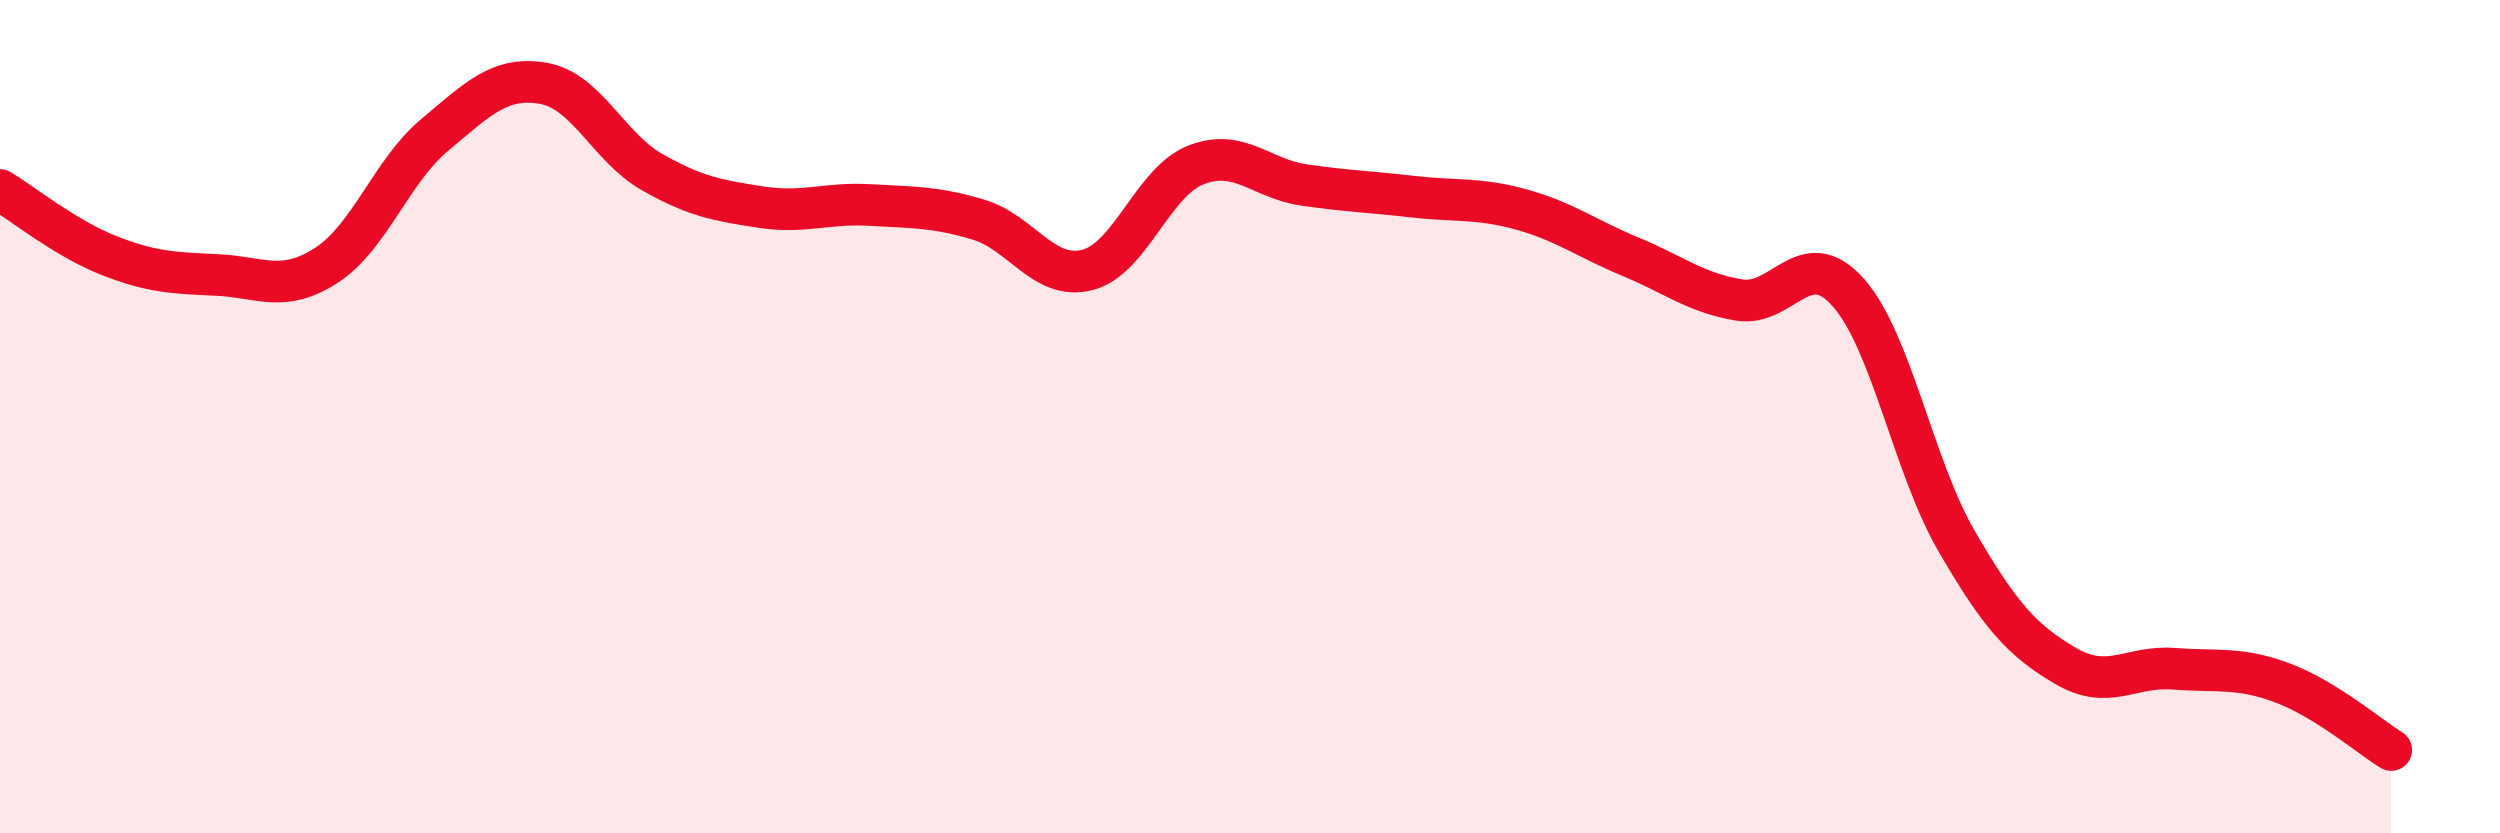
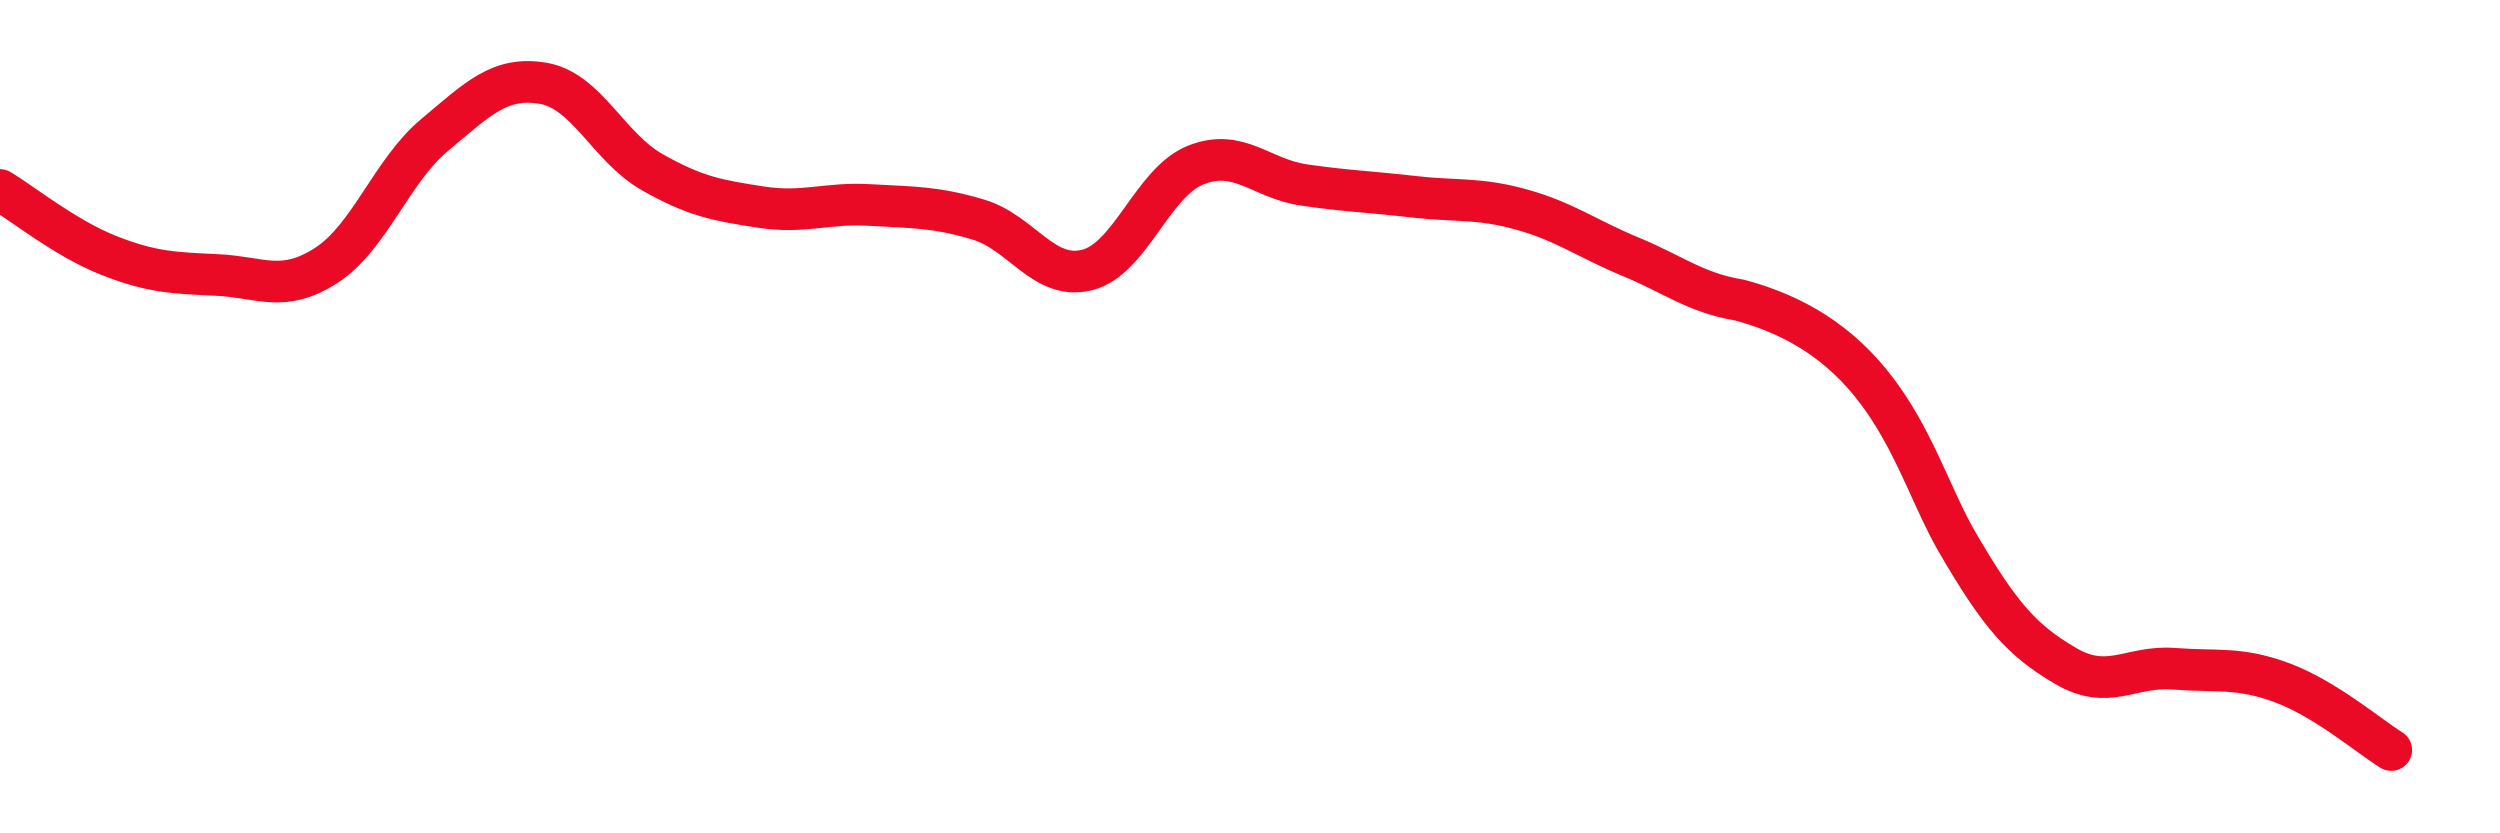
<svg xmlns="http://www.w3.org/2000/svg" width="60" height="20" viewBox="0 0 60 20">
-   <path d="M 0,4.56 C 0.52,4.87 1.57,5.72 2.61,6.13 C 3.65,6.54 4.18,6.55 5.22,6.6 C 6.26,6.65 6.79,7.04 7.83,6.37 C 8.87,5.7 9.39,4.11 10.43,3.24 C 11.47,2.37 12,1.82 13.04,2 C 14.08,2.18 14.61,3.54 15.65,4.13 C 16.69,4.72 17.22,4.81 18.26,4.97 C 19.3,5.13 19.83,4.86 20.87,4.92 C 21.91,4.98 22.44,4.96 23.48,5.27 C 24.52,5.58 25.05,6.74 26.09,6.48 C 27.13,6.22 27.66,4.37 28.7,3.96 C 29.74,3.55 30.26,4.29 31.3,4.44 C 32.34,4.59 32.87,4.6 33.91,4.72 C 34.95,4.84 35.48,4.74 36.52,5.03 C 37.56,5.32 38.09,5.73 39.13,6.16 C 40.17,6.59 40.7,7.03 41.74,7.2 C 42.78,7.37 43.31,5.85 44.35,7.01 C 45.39,8.17 45.92,11.2 46.96,12.99 C 48,14.78 48.53,15.37 49.57,15.98 C 50.61,16.59 51.13,15.97 52.17,16.05 C 53.21,16.13 53.74,16 54.78,16.39 C 55.82,16.78 56.87,17.68 57.39,18L57.39 20L0 20Z" fill="#EB0A25" opacity="0.1" stroke-linecap="round" stroke-linejoin="round" />
-   <path d="M 0,4.56 C 0.52,4.87 1.57,5.72 2.61,6.13 C 3.65,6.54 4.18,6.55 5.22,6.6 C 6.26,6.65 6.79,7.04 7.83,6.37 C 8.87,5.7 9.39,4.11 10.43,3.24 C 11.47,2.37 12,1.82 13.04,2 C 14.08,2.18 14.61,3.54 15.65,4.13 C 16.69,4.72 17.22,4.81 18.26,4.97 C 19.3,5.13 19.83,4.86 20.87,4.92 C 21.91,4.98 22.44,4.96 23.48,5.27 C 24.52,5.58 25.05,6.74 26.09,6.48 C 27.13,6.22 27.66,4.37 28.7,3.96 C 29.74,3.55 30.26,4.29 31.3,4.44 C 32.34,4.59 32.87,4.6 33.91,4.72 C 34.95,4.84 35.48,4.74 36.52,5.03 C 37.56,5.32 38.09,5.73 39.13,6.16 C 40.17,6.59 40.7,7.03 41.74,7.2 C 42.78,7.37 43.31,5.85 44.35,7.01 C 45.39,8.17 45.92,11.2 46.96,12.99 C 48,14.78 48.53,15.37 49.57,15.98 C 50.61,16.59 51.13,15.97 52.17,16.05 C 53.21,16.13 53.74,16 54.78,16.39 C 55.82,16.78 56.87,17.68 57.39,18" stroke="#EB0A25" stroke-width="1" fill="none" stroke-linecap="round" stroke-linejoin="round" />
+   <path d="M 0,4.56 C 0.52,4.87 1.57,5.72 2.61,6.13 C 3.65,6.54 4.18,6.55 5.22,6.6 C 6.26,6.65 6.79,7.04 7.83,6.37 C 8.87,5.7 9.39,4.11 10.43,3.24 C 11.47,2.37 12,1.82 13.04,2 C 14.08,2.18 14.61,3.54 15.65,4.13 C 16.69,4.72 17.22,4.81 18.26,4.97 C 19.3,5.13 19.83,4.86 20.87,4.92 C 21.91,4.98 22.44,4.96 23.48,5.27 C 24.52,5.58 25.05,6.74 26.09,6.48 C 27.13,6.22 27.66,4.37 28.7,3.96 C 29.74,3.55 30.26,4.29 31.3,4.44 C 32.34,4.59 32.87,4.6 33.91,4.72 C 34.95,4.84 35.48,4.74 36.52,5.03 C 37.56,5.32 38.09,5.73 39.13,6.16 C 40.17,6.59 40.7,7.03 41.74,7.2 C 45.39,8.17 45.92,11.2 46.96,12.99 C 48,14.78 48.53,15.37 49.57,15.98 C 50.61,16.59 51.13,15.97 52.17,16.05 C 53.21,16.13 53.74,16 54.78,16.39 C 55.82,16.78 56.87,17.68 57.39,18" stroke="#EB0A25" stroke-width="1" fill="none" stroke-linecap="round" stroke-linejoin="round" />
</svg>